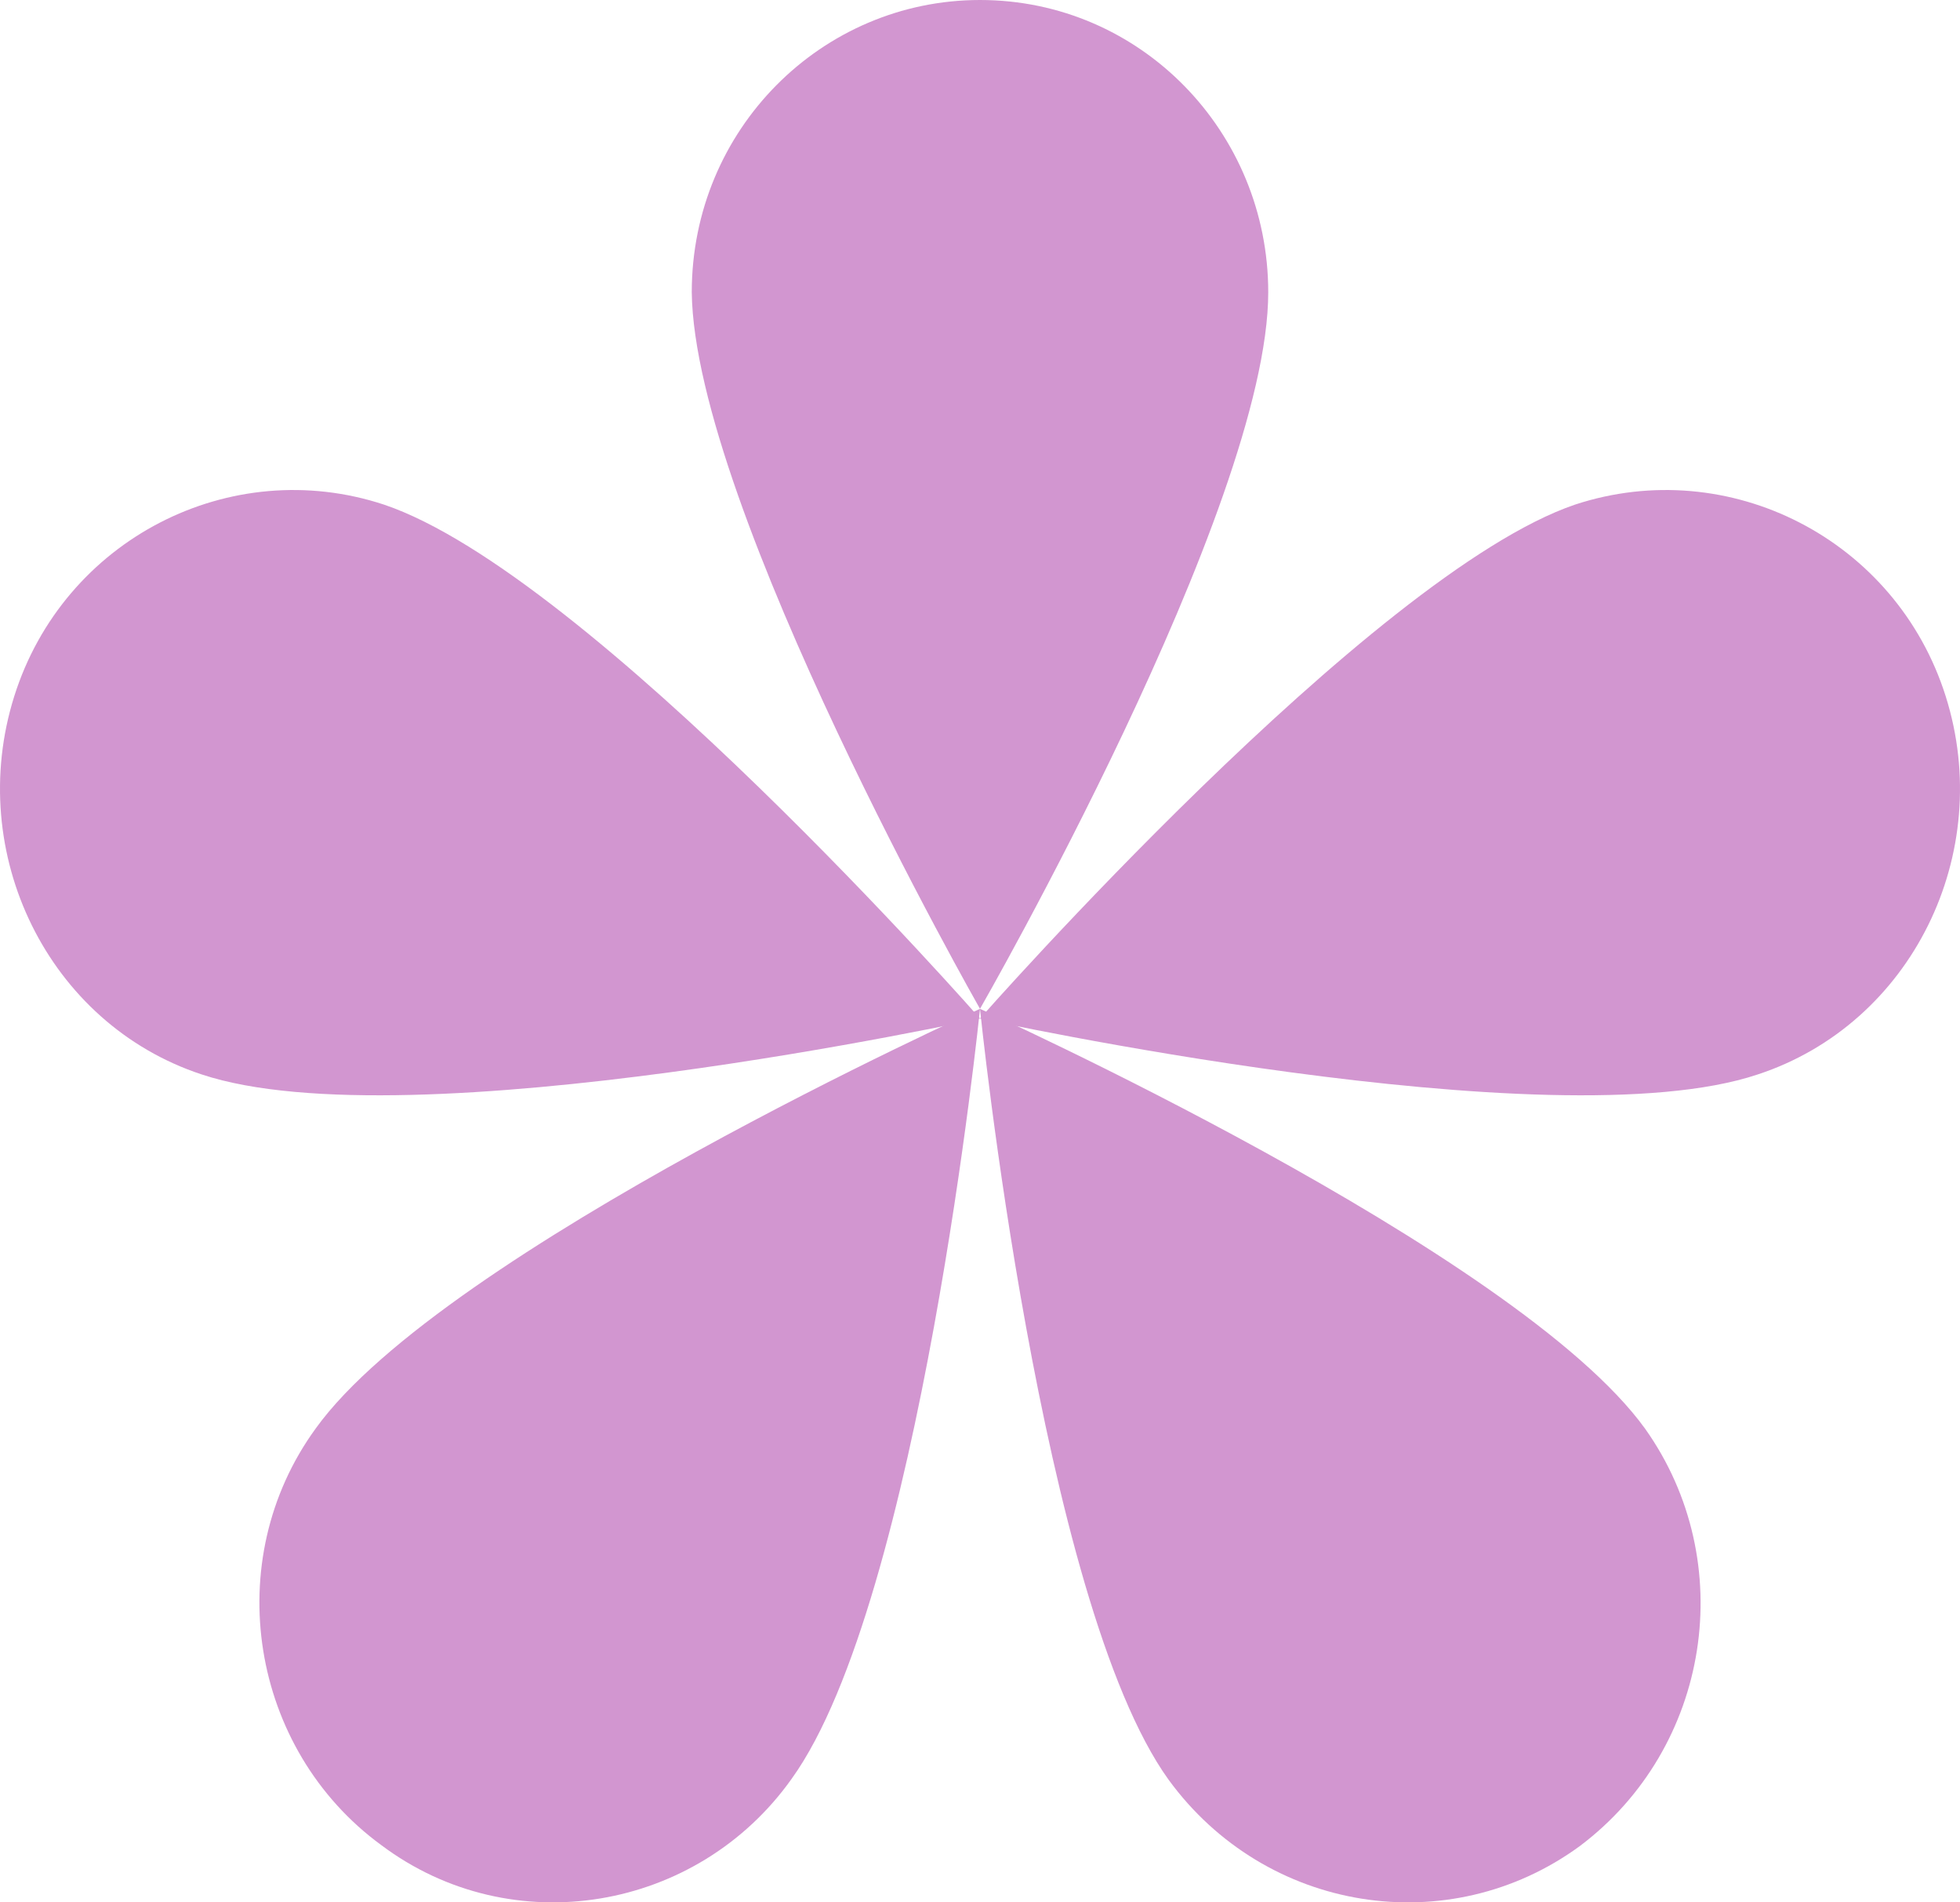
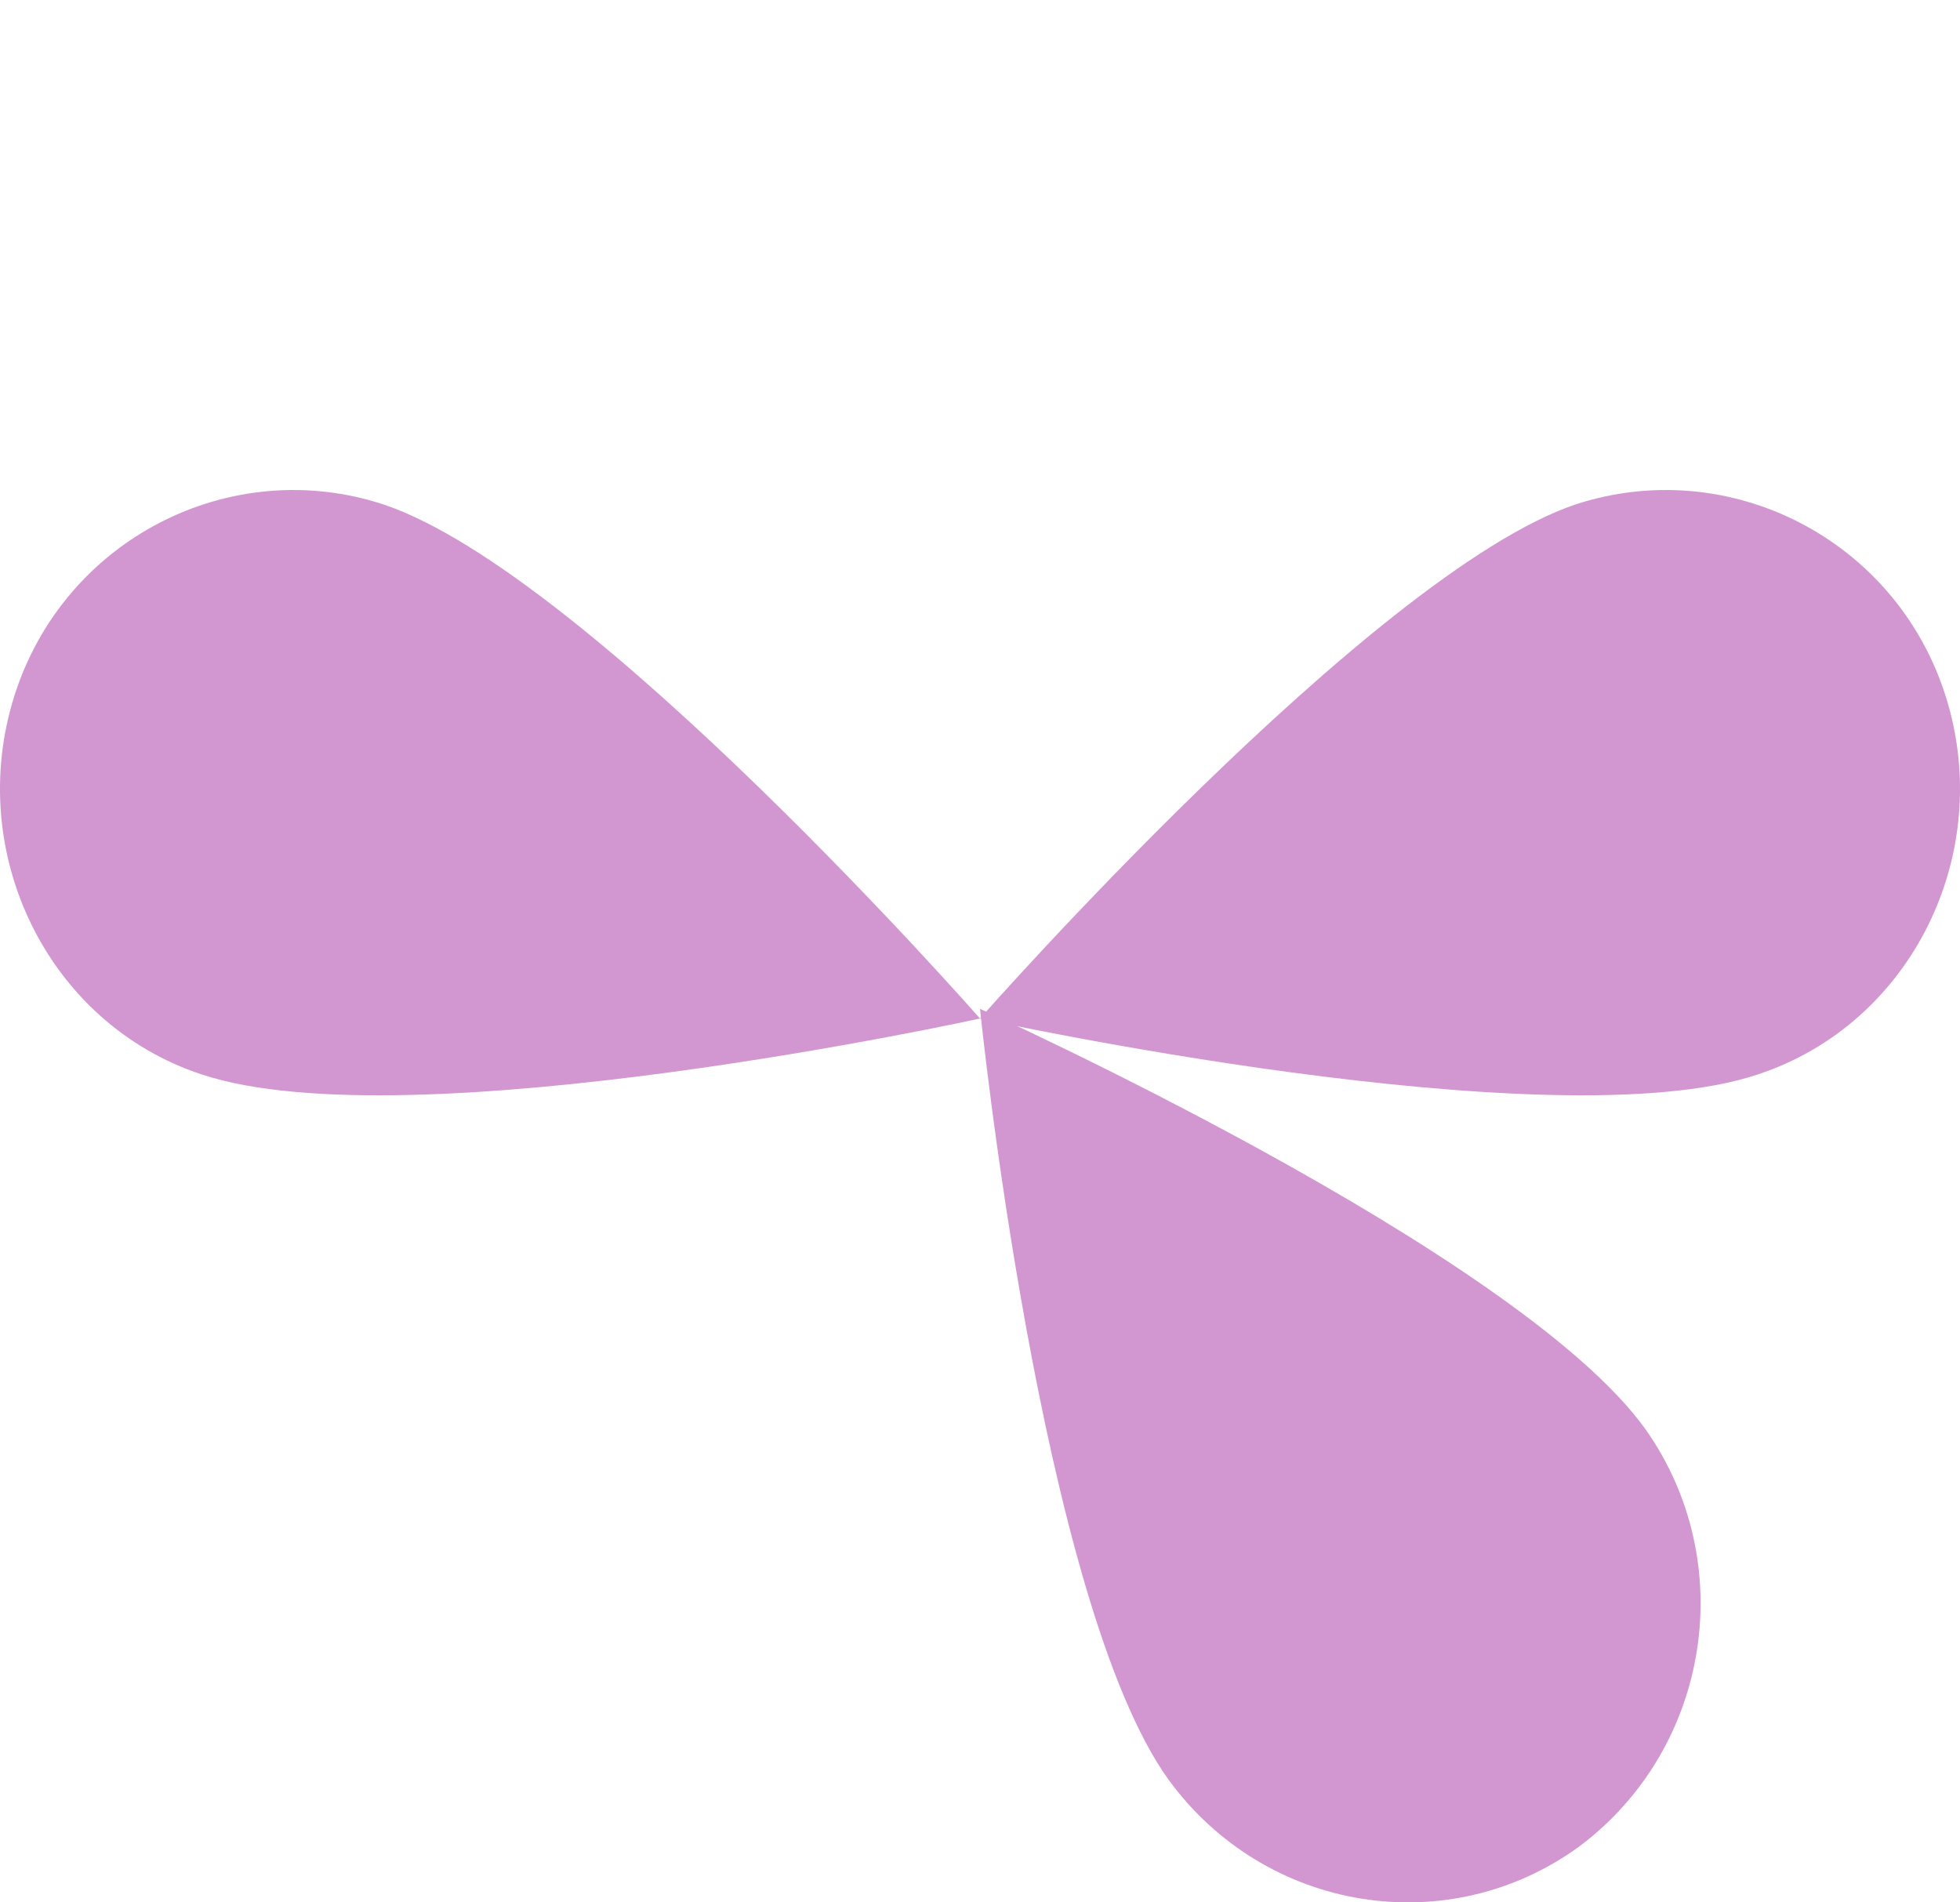
<svg xmlns="http://www.w3.org/2000/svg" width="68" height="66" viewBox="0 0 68 66" fill="none">
  <g clip-path="url(#clip0_177_3061)">
-     <path fill-rule="evenodd" clip-rule="evenodd" d="M34 35C34 35 44 17.59 44 10.141C44 4.577 39.575 0 34 0C28.513 0 24 4.487 24 10.141C24.088 17.59 34 35 34 35Z" fill="#D296D0" />
    <path fill-rule="evenodd" clip-rule="evenodd" d="M34 35.336C34 35.336 53.831 39.678 60.984 37.276C66.327 35.52 69.225 29.608 67.504 24.157C65.784 18.707 59.988 15.751 54.646 17.506C47.583 19.908 34 35.336 34 35.336Z" fill="#D296D0" />
    <path fill-rule="evenodd" clip-rule="evenodd" d="M34 35C34 35 36.09 55.565 40.542 61.744C43.904 66.355 50.264 67.369 54.807 64.049C59.349 60.637 60.349 54.182 57.078 49.571C52.626 43.392 34 35 34 35Z" fill="#D296D0" />
-     <path fill-rule="evenodd" clip-rule="evenodd" d="M34 35C34 35 15.403 43.381 10.958 49.552C7.602 54.157 8.69 60.696 13.226 64.012C17.762 67.419 24.203 66.314 27.468 61.709C31.914 55.538 34 35 34 35Z" fill="#D296D0" />
    <path fill-rule="evenodd" clip-rule="evenodd" d="M34 35.336C34 35.336 20.453 19.908 13.319 17.506C7.99 15.751 2.21 18.707 0.494 24.157C-1.221 29.608 1.669 35.52 6.997 37.276C14.222 39.678 34 35.336 34 35.336Z" fill="#D296D0" />
  </g>
  <defs>
    <clipPath id="clip0_177_3061">
      <rect width="68" height="66" fill="white" />
    </clipPath>
  </defs>
</svg>